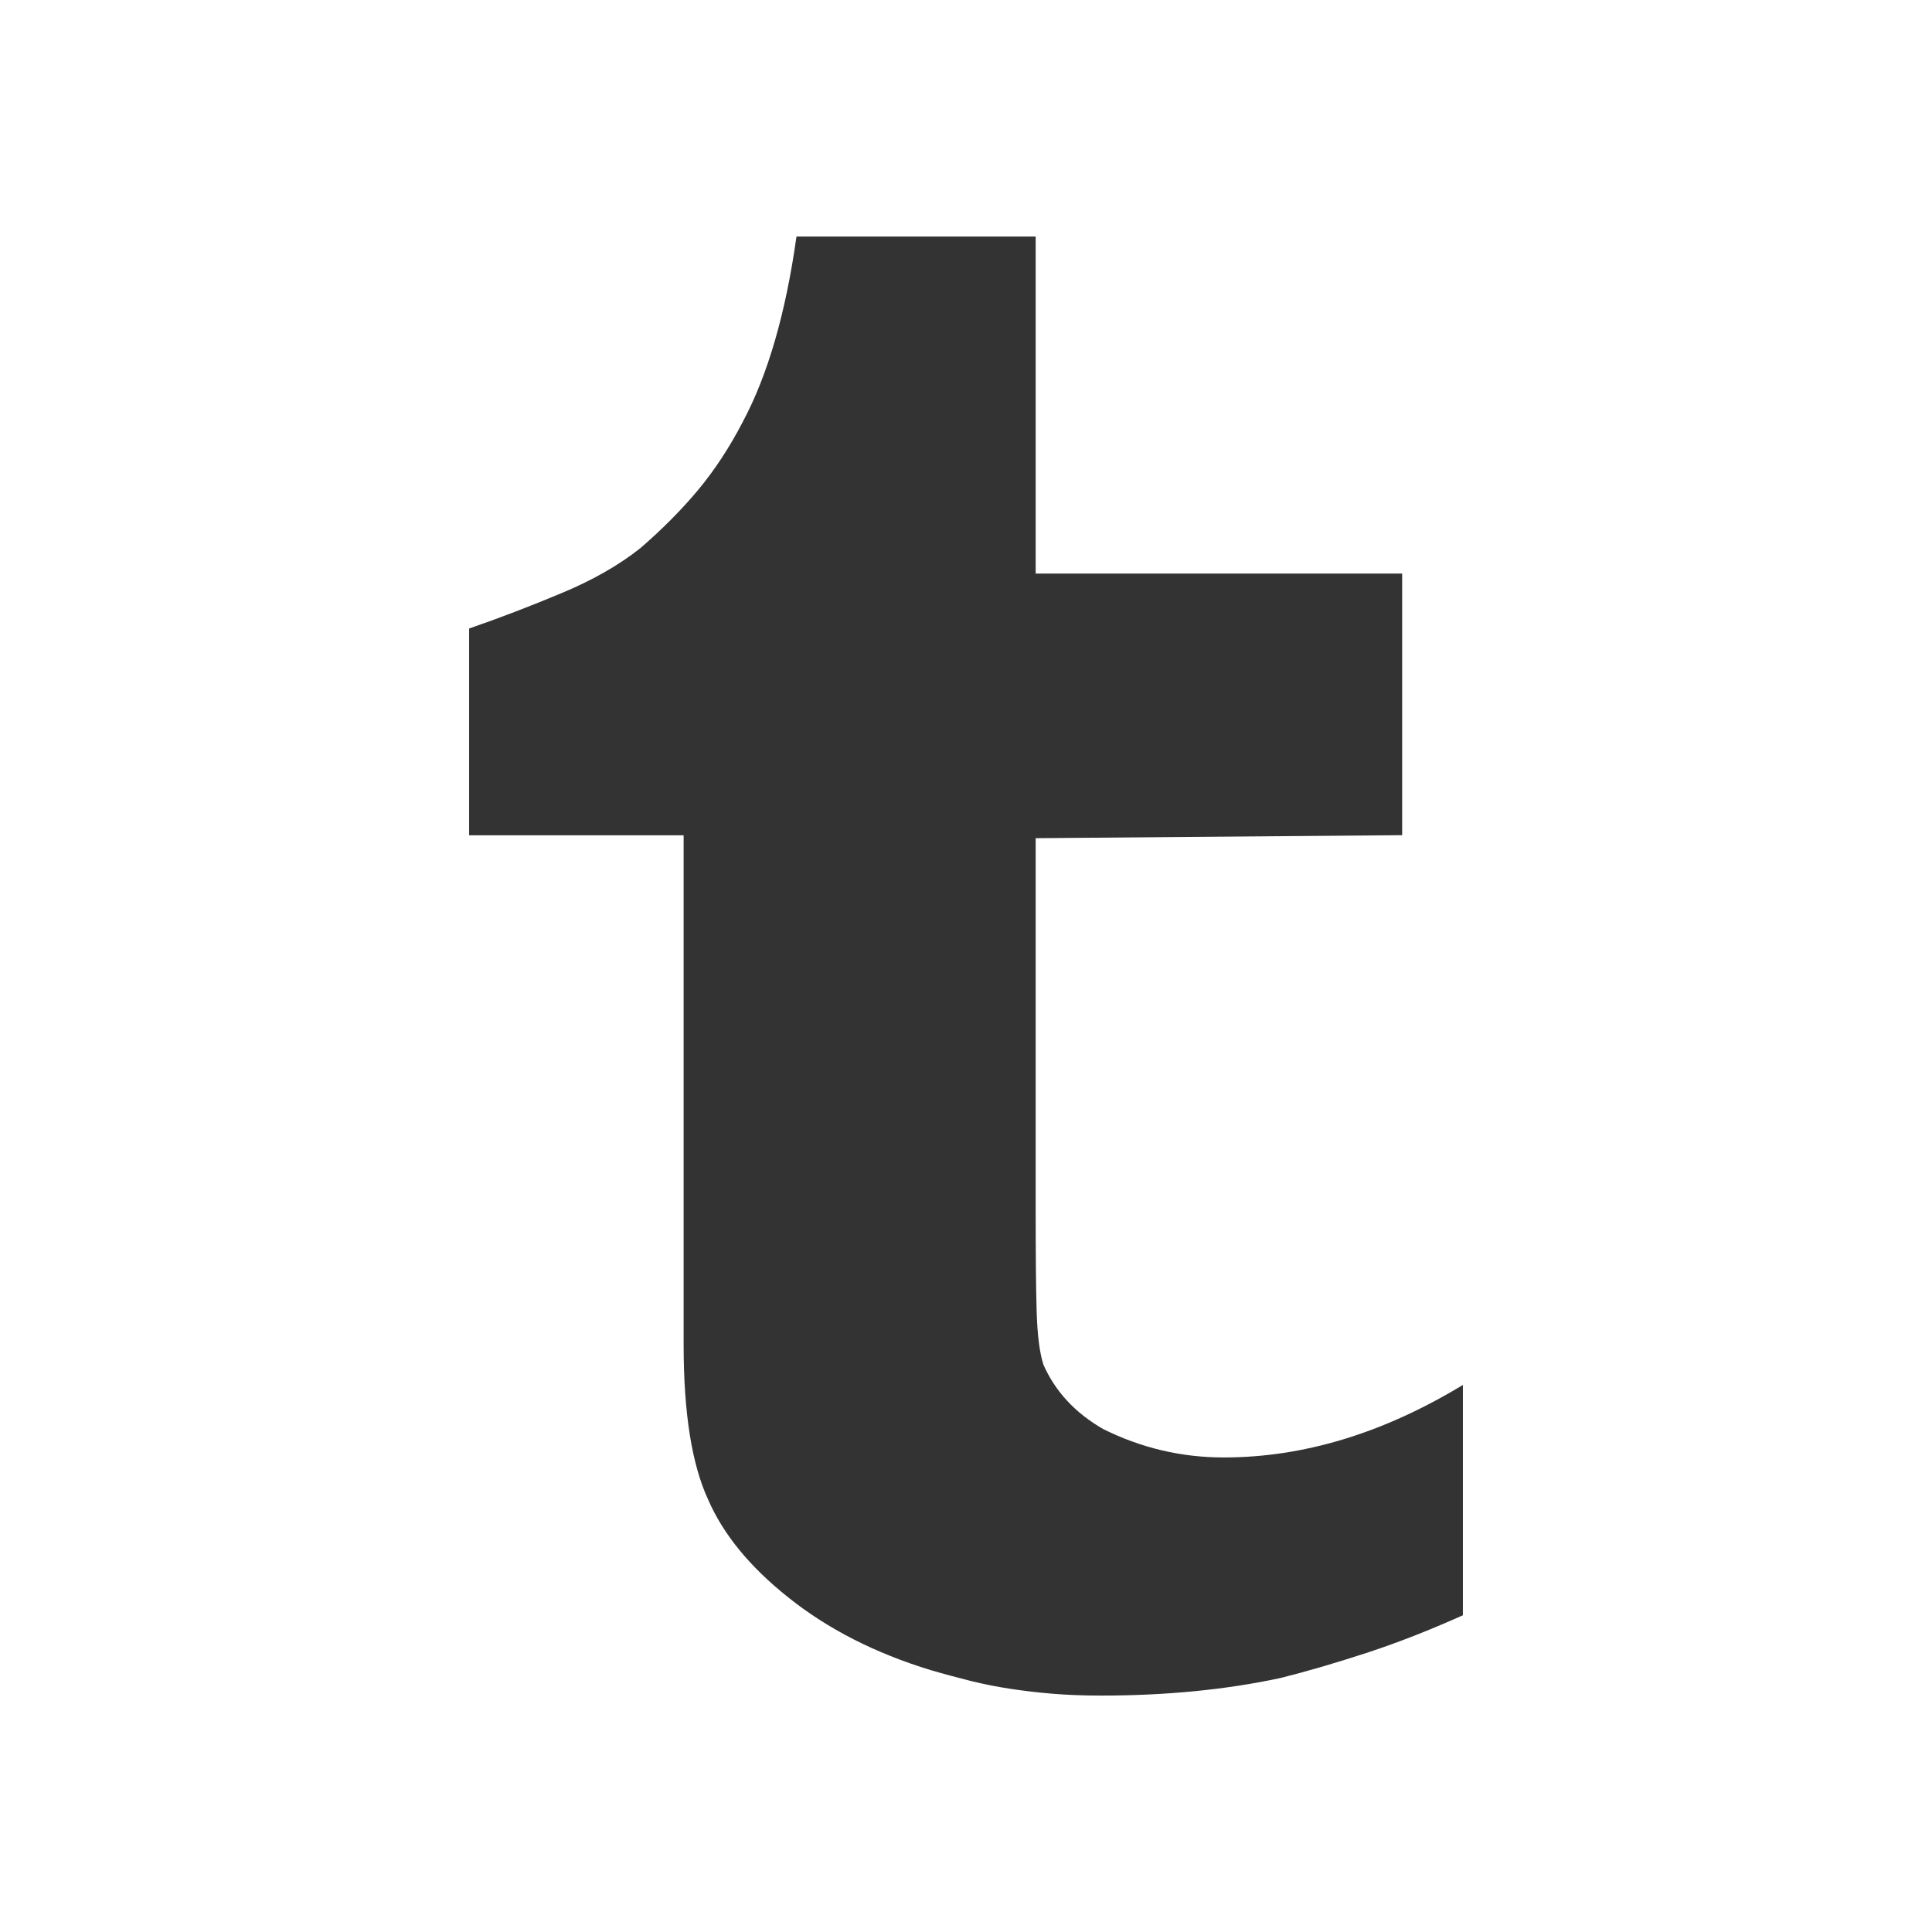
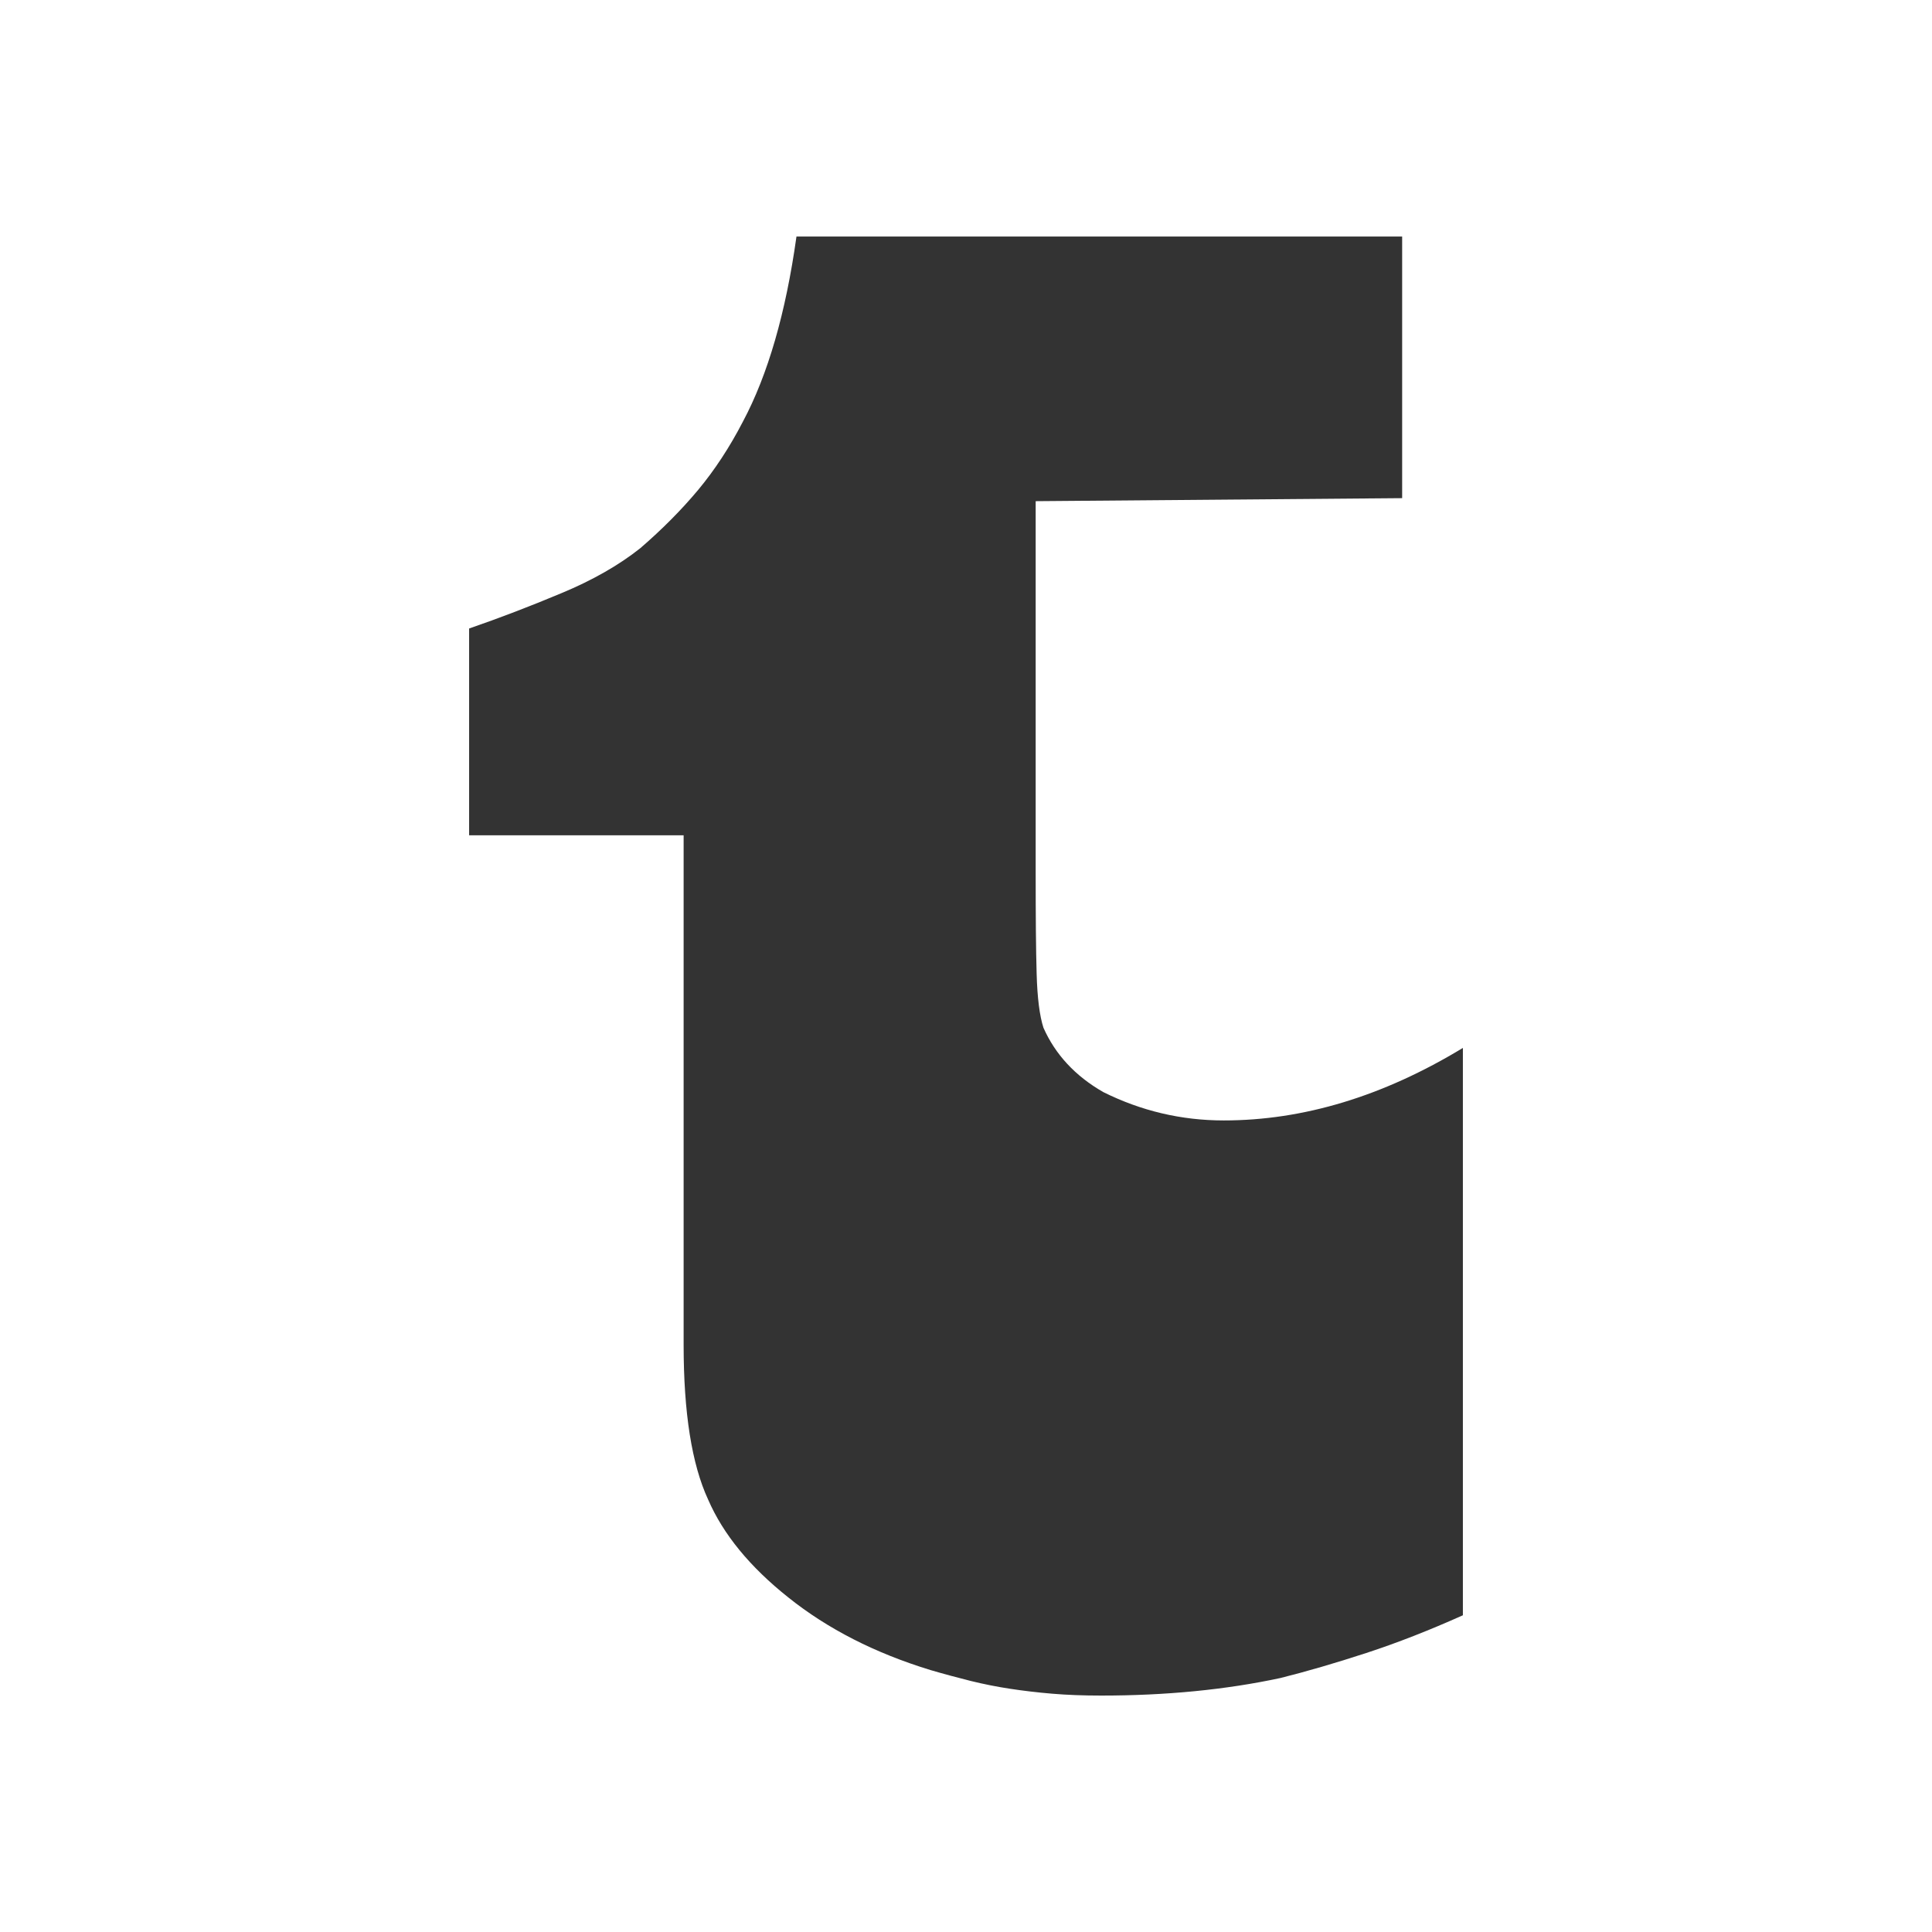
<svg xmlns="http://www.w3.org/2000/svg" version="1.1" id="Layer_1" x="0px" y="0px" width="32px" height="32px" viewBox="0 0 32 32" enable-background="new 0 0 32 32" xml:space="preserve">
  <rect x="0" y="0" width="32" height="32" fill="#333333" stroke="none" />
-   <path fill="#FFFFFF" d="M0,0v32h32V0H0z M24.23,26.754c-0.554,0.248-1.086,0.457-1.601,0.625c-0.514,0.168-0.985,0.305-1.42,0.414  c-0.908,0.195-1.897,0.291-2.971,0.291c-0.291,0-0.562-0.01-0.811-0.031c-0.25-0.021-0.482-0.049-0.699-0.082  s-0.433-0.076-0.649-0.129c-0.216-0.055-0.438-0.113-0.665-0.18c-0.92-0.281-1.705-0.682-2.354-1.201  c-0.64-0.508-1.082-1.049-1.331-1.623c-0.271-0.584-0.406-1.439-0.406-2.564v-8.439H7.77v-3.425  c0.499-0.172,1.008-0.367,1.526-0.584c0.52-0.216,0.955-0.465,1.309-0.746c0.364-0.314,0.684-0.637,0.959-0.966  c0.274-0.33,0.521-0.706,0.74-1.129c0.415-0.778,0.711-1.802,0.888-3.067h3.962V9.5h6.07v4.333l-6.07,0.05v6.154  c0,0.711,0.004,1.268,0.016,1.672c0.011,0.404,0.05,0.703,0.113,0.896c0.195,0.44,0.523,0.797,0.99,1.065  c0.627,0.312,1.293,0.47,1.996,0.47c1.319,0,2.641-0.4,3.961-1.201V26.754z" />
+   <path fill="#FFFFFF" d="M0,0v32h32V0H0z M24.23,26.754c-0.554,0.248-1.086,0.457-1.601,0.625c-0.514,0.168-0.985,0.305-1.42,0.414  c-0.908,0.195-1.897,0.291-2.971,0.291c-0.291,0-0.562-0.01-0.811-0.031c-0.25-0.021-0.482-0.049-0.699-0.082  s-0.433-0.076-0.649-0.129c-0.216-0.055-0.438-0.113-0.665-0.18c-0.92-0.281-1.705-0.682-2.354-1.201  c-0.64-0.508-1.082-1.049-1.331-1.623c-0.271-0.584-0.406-1.439-0.406-2.564v-8.439H7.77v-3.425  c0.499-0.172,1.008-0.367,1.526-0.584c0.52-0.216,0.955-0.465,1.309-0.746c0.364-0.314,0.684-0.637,0.959-0.966  c0.274-0.33,0.521-0.706,0.74-1.129c0.415-0.778,0.711-1.802,0.888-3.067h3.962h6.07v4.333l-6.07,0.05v6.154  c0,0.711,0.004,1.268,0.016,1.672c0.011,0.404,0.05,0.703,0.113,0.896c0.195,0.44,0.523,0.797,0.99,1.065  c0.627,0.312,1.293,0.47,1.996,0.47c1.319,0,2.641-0.4,3.961-1.201V26.754z" />
</svg>